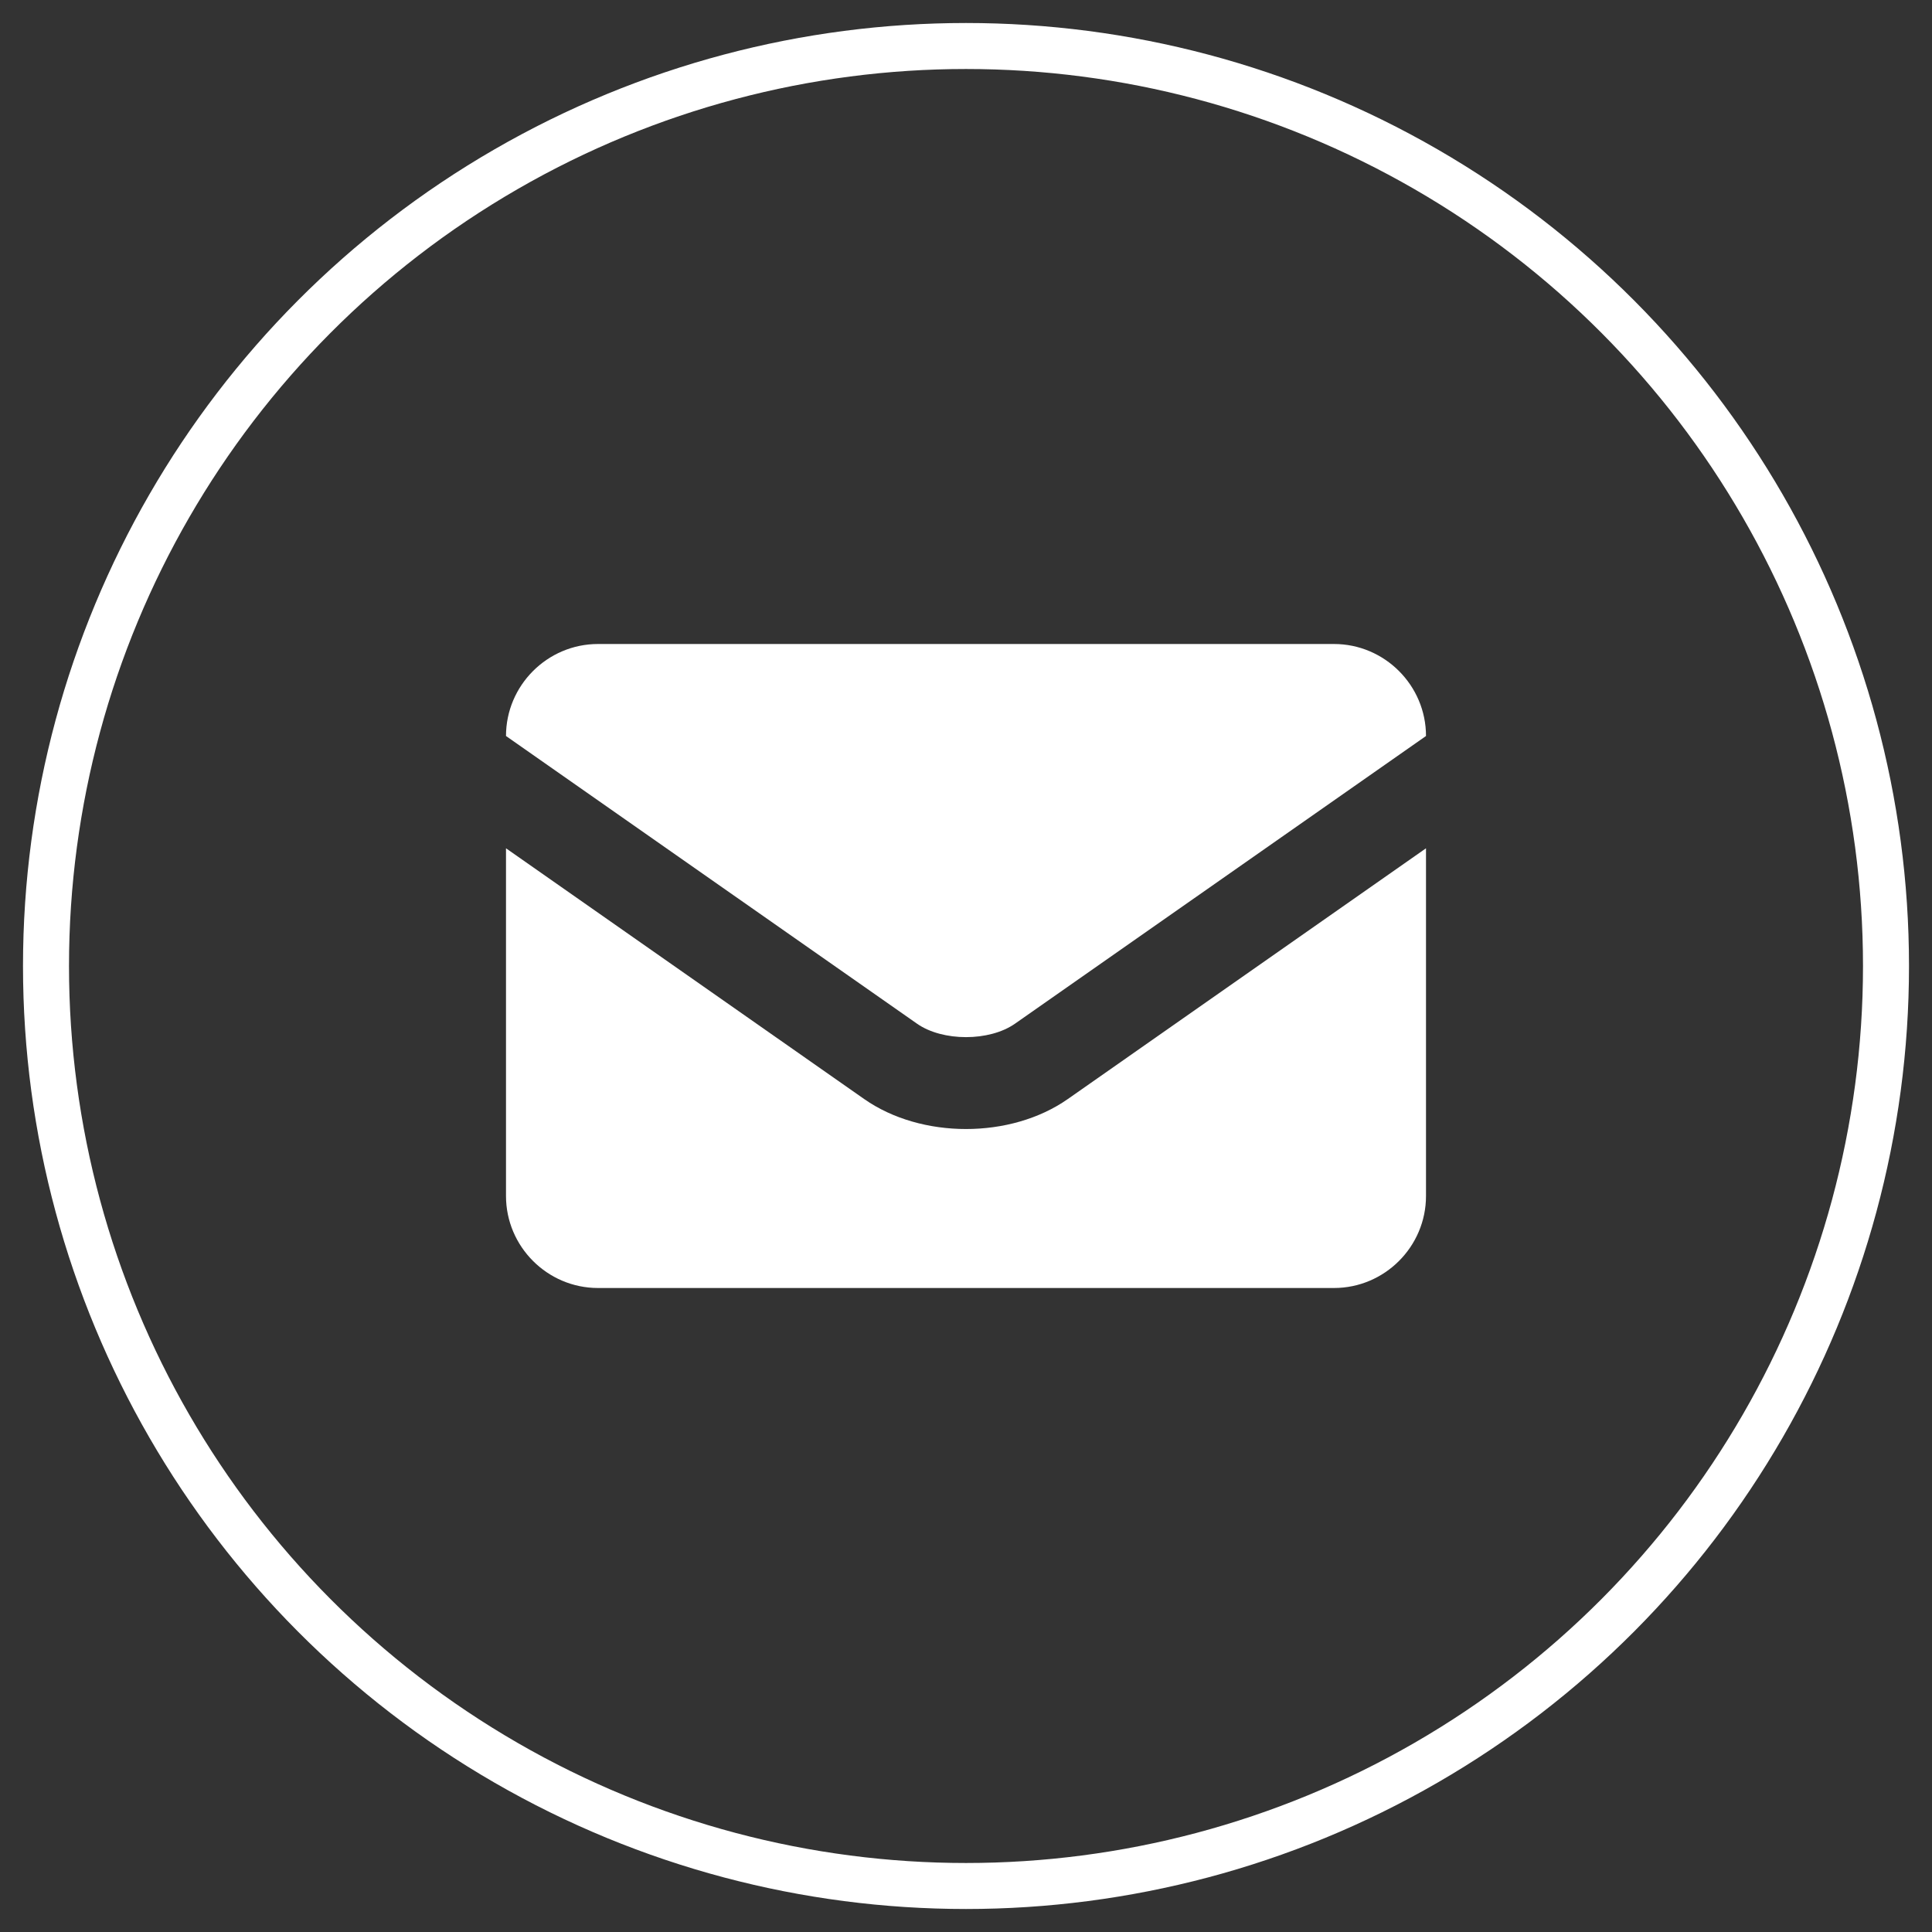
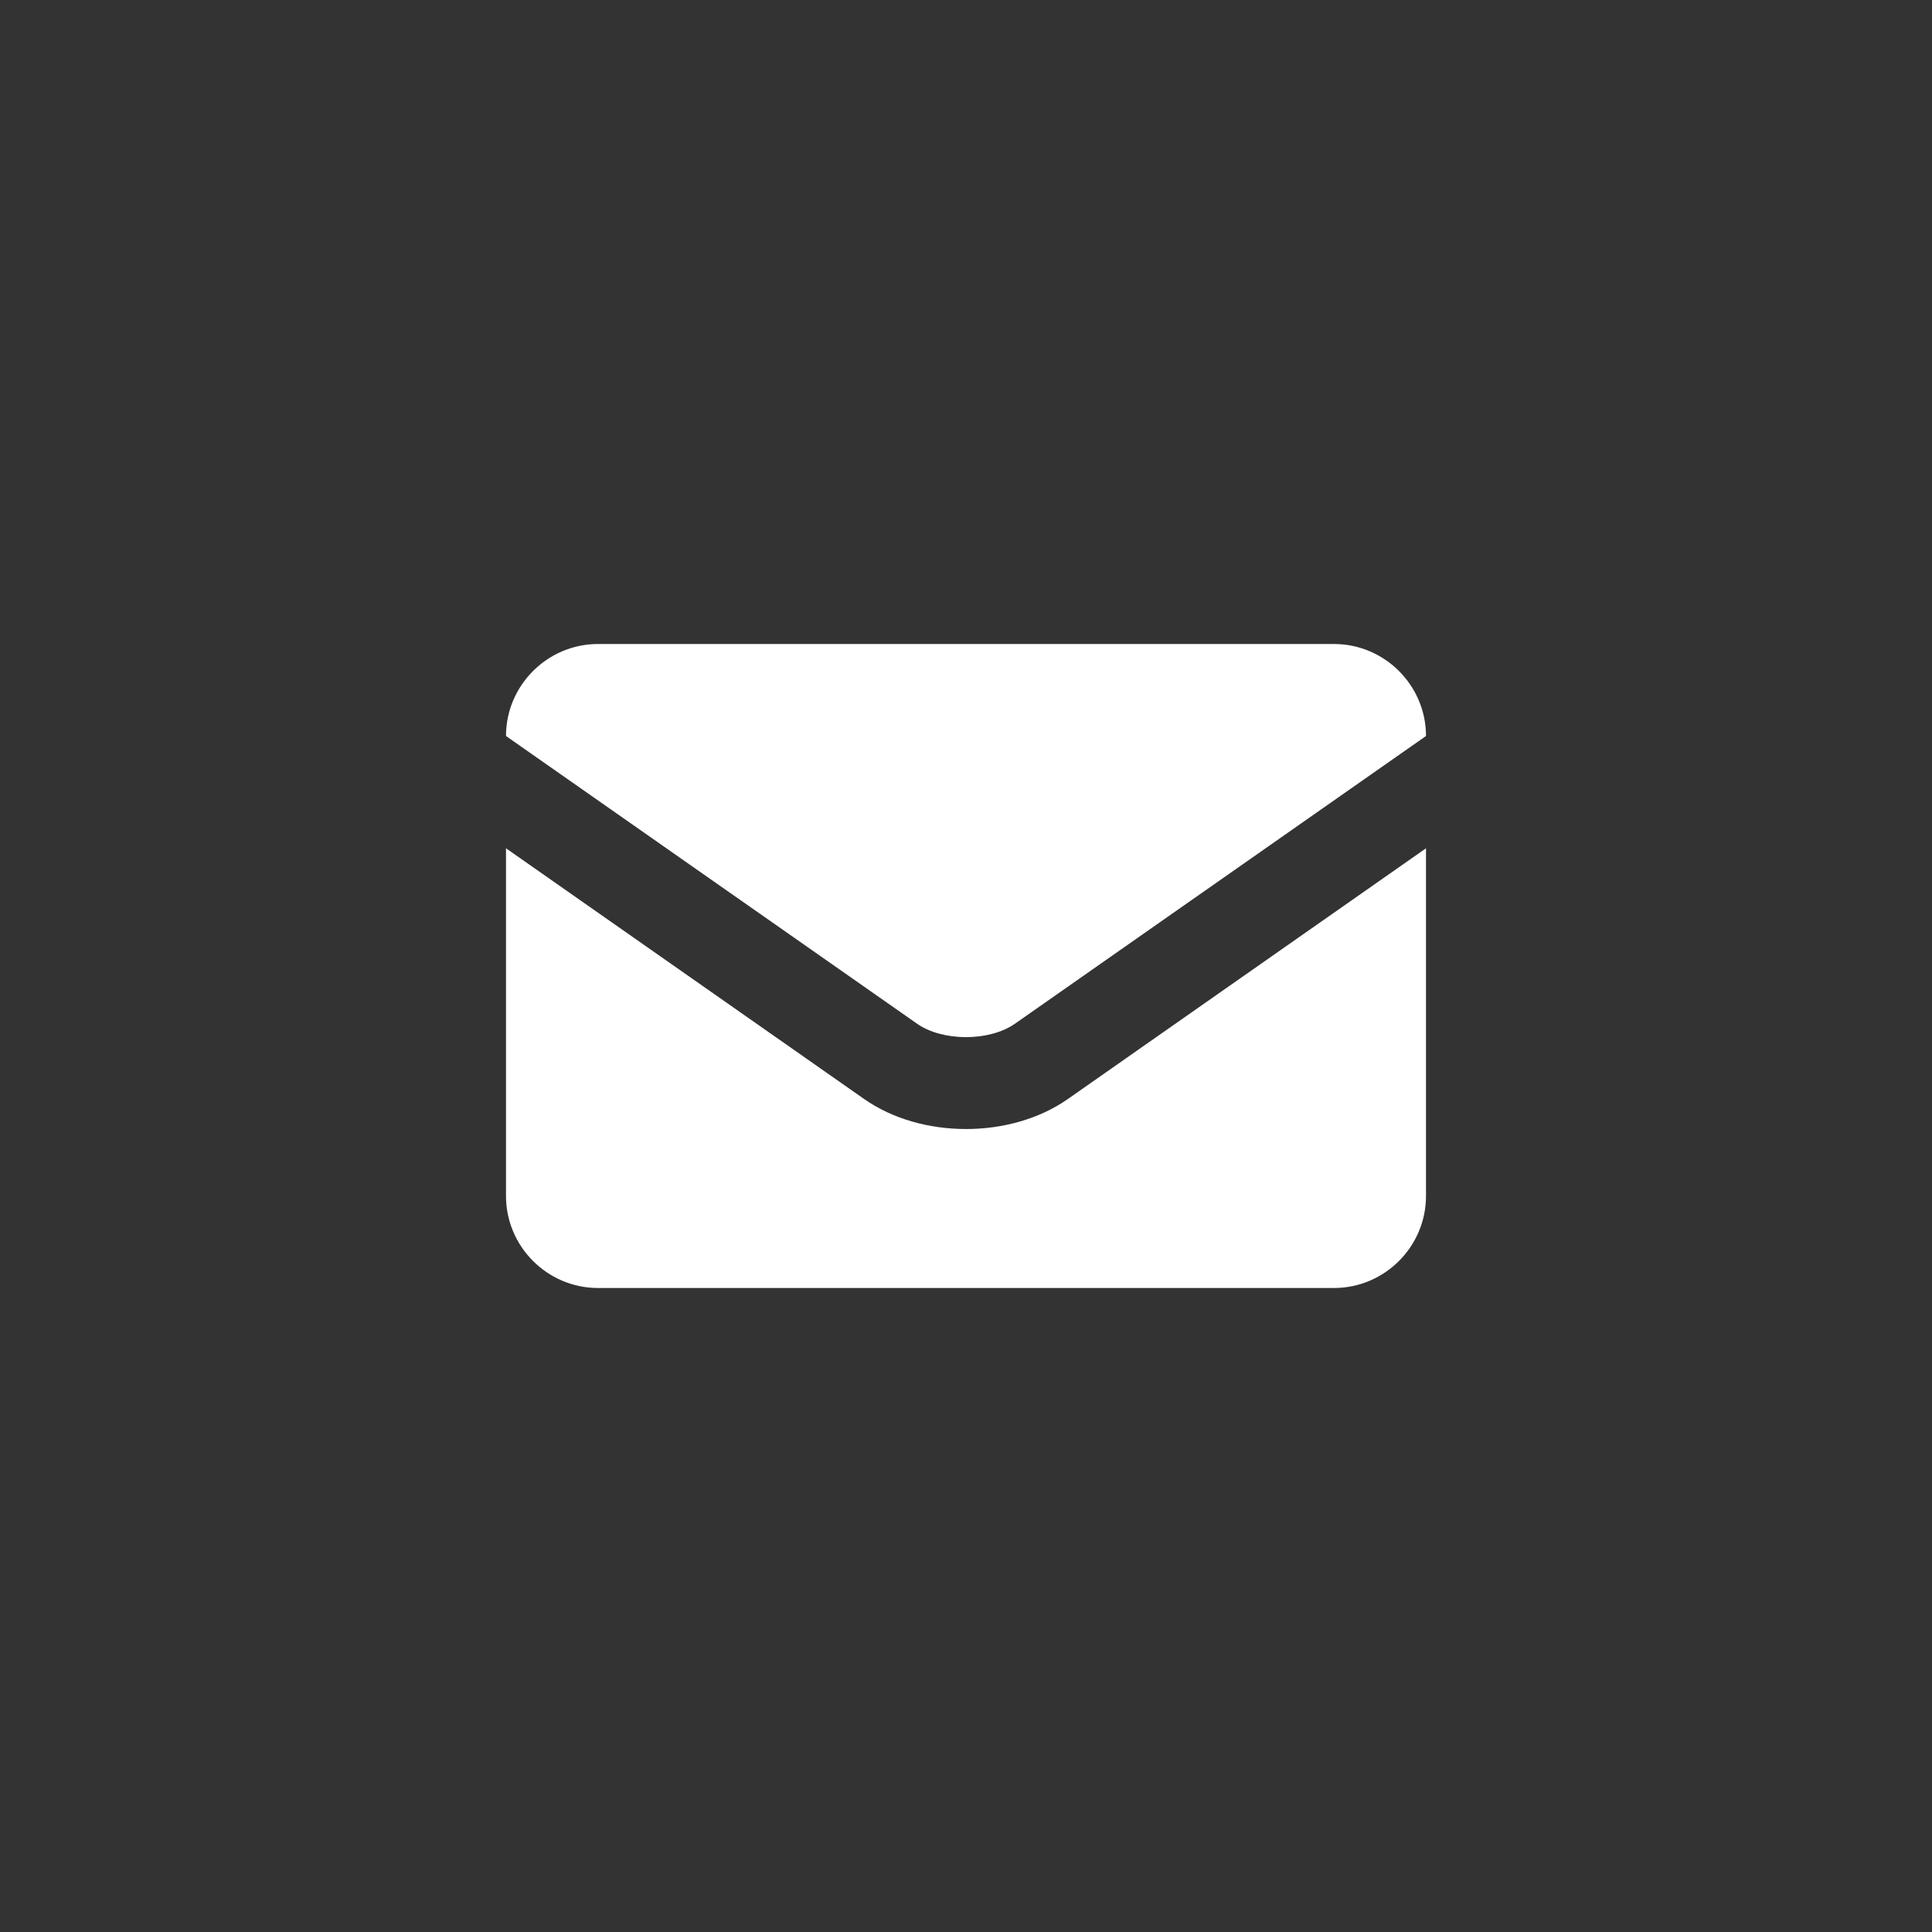
<svg xmlns="http://www.w3.org/2000/svg" width="42px" height="42px" viewBox="0 0 42 42" version="1.1">
  <rect x="0" y="0" width="42" height="42" fill="#333333" stroke="none" />
  <title>icono-escribenos-circulo</title>
  <g id="Desktop" stroke="none" stroke-width="1" fill="none" fill-rule="evenodd">
    <g id="CONÓCENOS" transform="translate(-964, -1614)">
      <g id="icono-escribenos-circulo" transform="translate(965, 1615)">
        <path d="M18.935,21.254 L10,15 C10,13.9 10.9,13 12,13 L28,13 C29.1,13 30,13.9 30,15 L21.065,21.254 C20.508,21.644 19.492,21.644 18.935,21.254 Z M20,23.544 C19.204,23.544 18.408,23.327 17.788,22.893 L10,17.441 L10,25 C10,26.1 10.9,27 12,27 L28,27 C29.1,27 30,26.1 30,25 L30,17.441 L22.212,22.893 C21.592,23.327 20.796,23.544 20,23.544 Z" id="icono-escribenos" fill="#FFFFFF" fill-rule="nonzero" />
-         <circle id="Oval" stroke="#FFFFFF" cx="20" cy="20" r="20" />
      </g>
    </g>
  </g>
</svg>